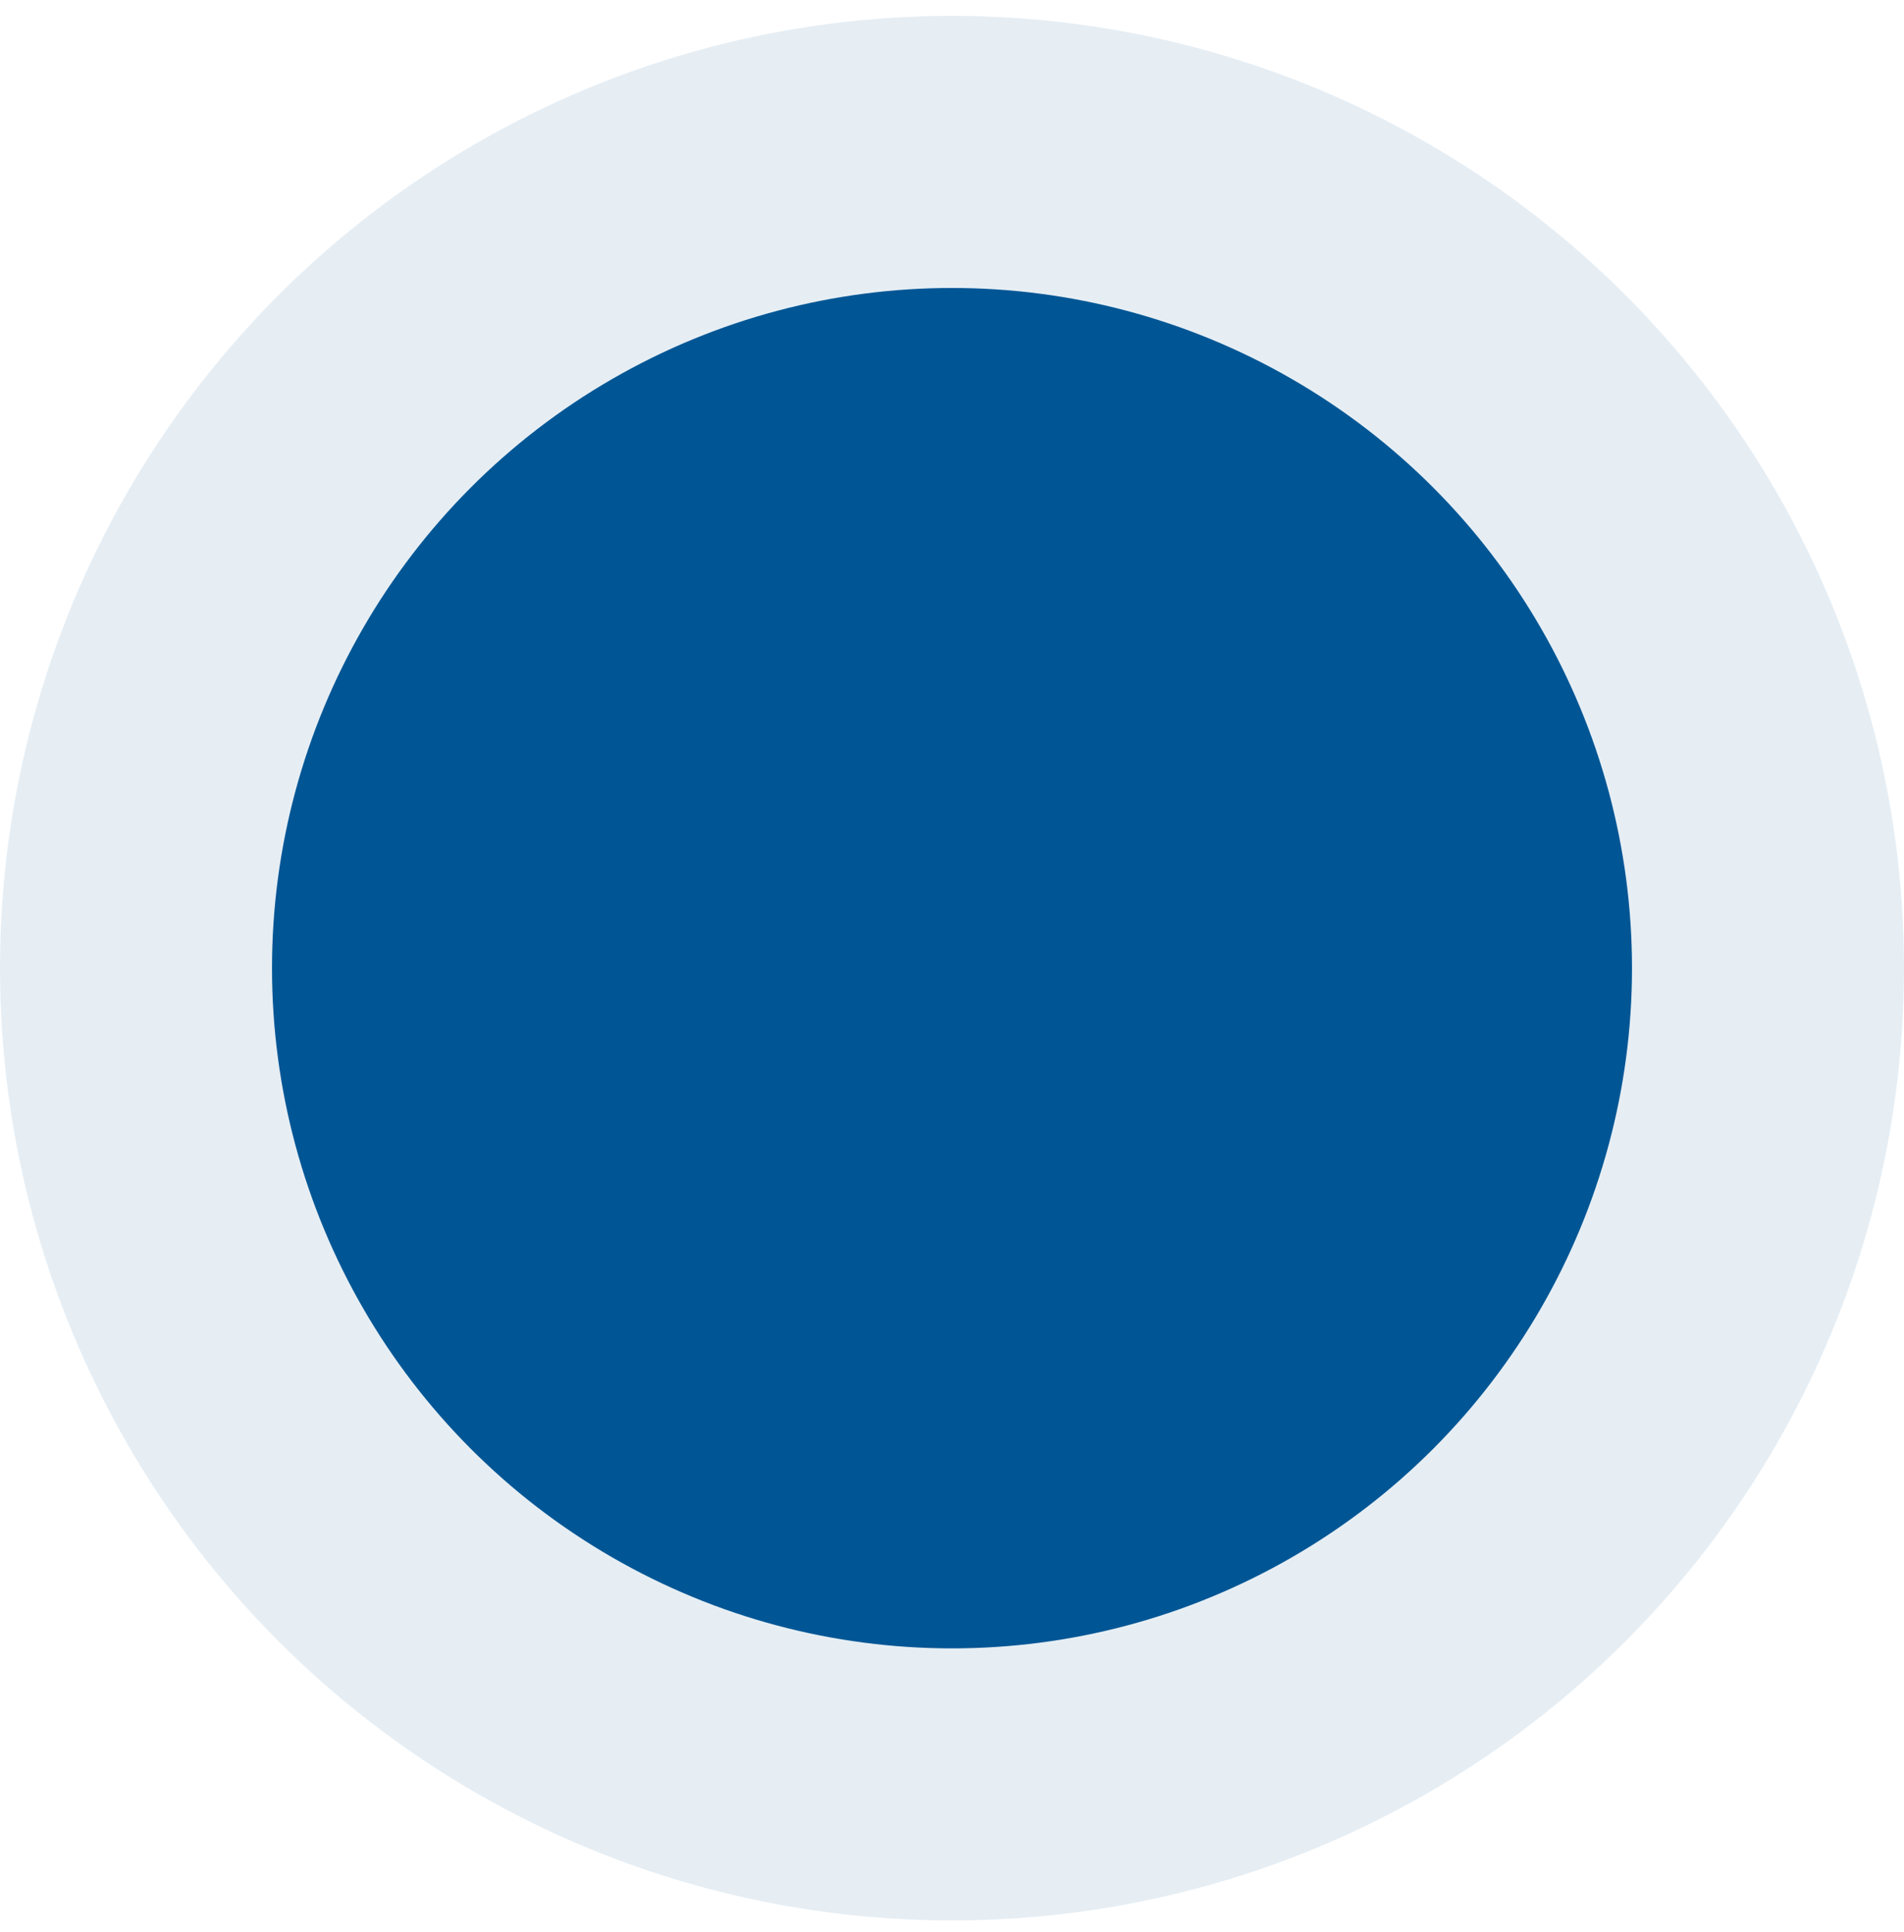
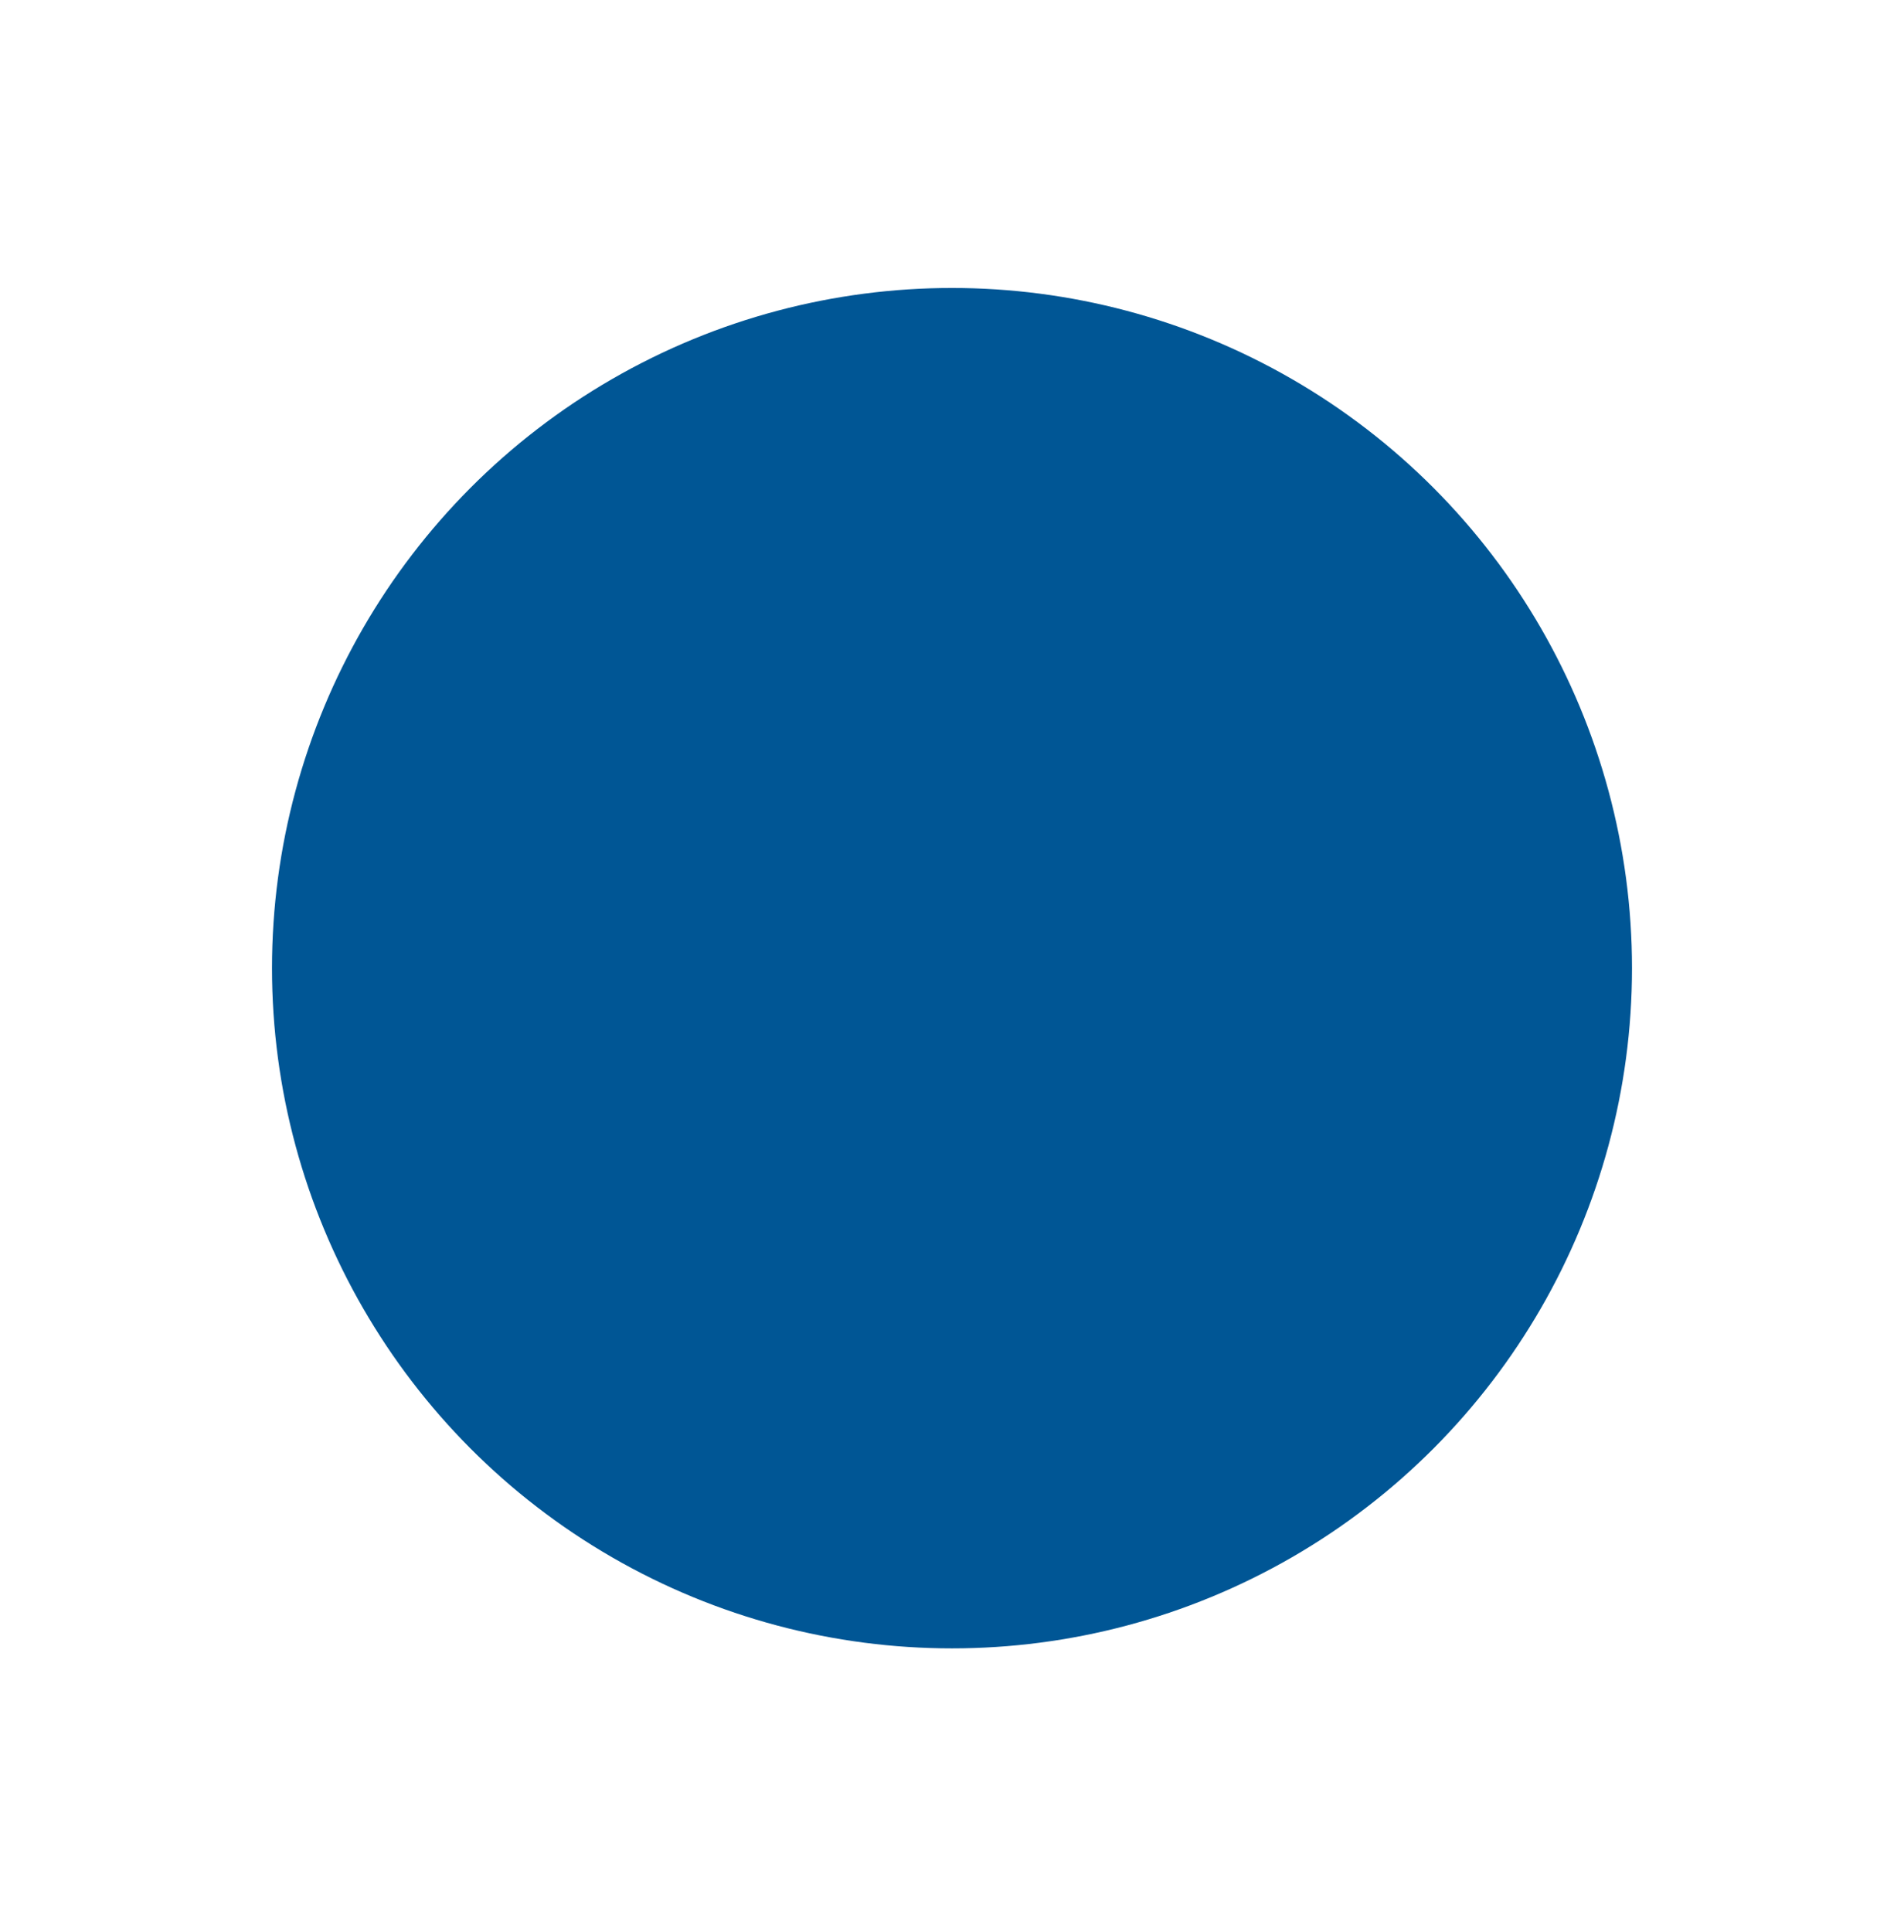
<svg xmlns="http://www.w3.org/2000/svg" width="70px" height="71px" viewBox="0 0 70 71" version="1.1">
  <title>Group</title>
  <desc>Created with Sketch.</desc>
  <g id="Agence" stroke="none" stroke-width="1" fill="none" fill-rule="evenodd">
    <g id="Page-TROUVER-UNE-AGENCE" transform="translate(-552, -1040)" fill="#005695" fill-rule="nonzero">
      <g id="GOOGLE-MAPS" transform="translate(248, 503)">
        <g id="PINS-MAP">
          <g id="Pin-map" transform="translate(0, -2)">
            <g id="2" transform="translate(304, 539.584)">
              <g id="Group">
-                 <circle id="Oval-Copy-102" fill-opacity="0.1" cx="35" cy="35" r="35" />
                <circle id="Oval-Copy-102" cx="35" cy="35" r="25" />
              </g>
            </g>
          </g>
        </g>
      </g>
    </g>
  </g>
</svg>